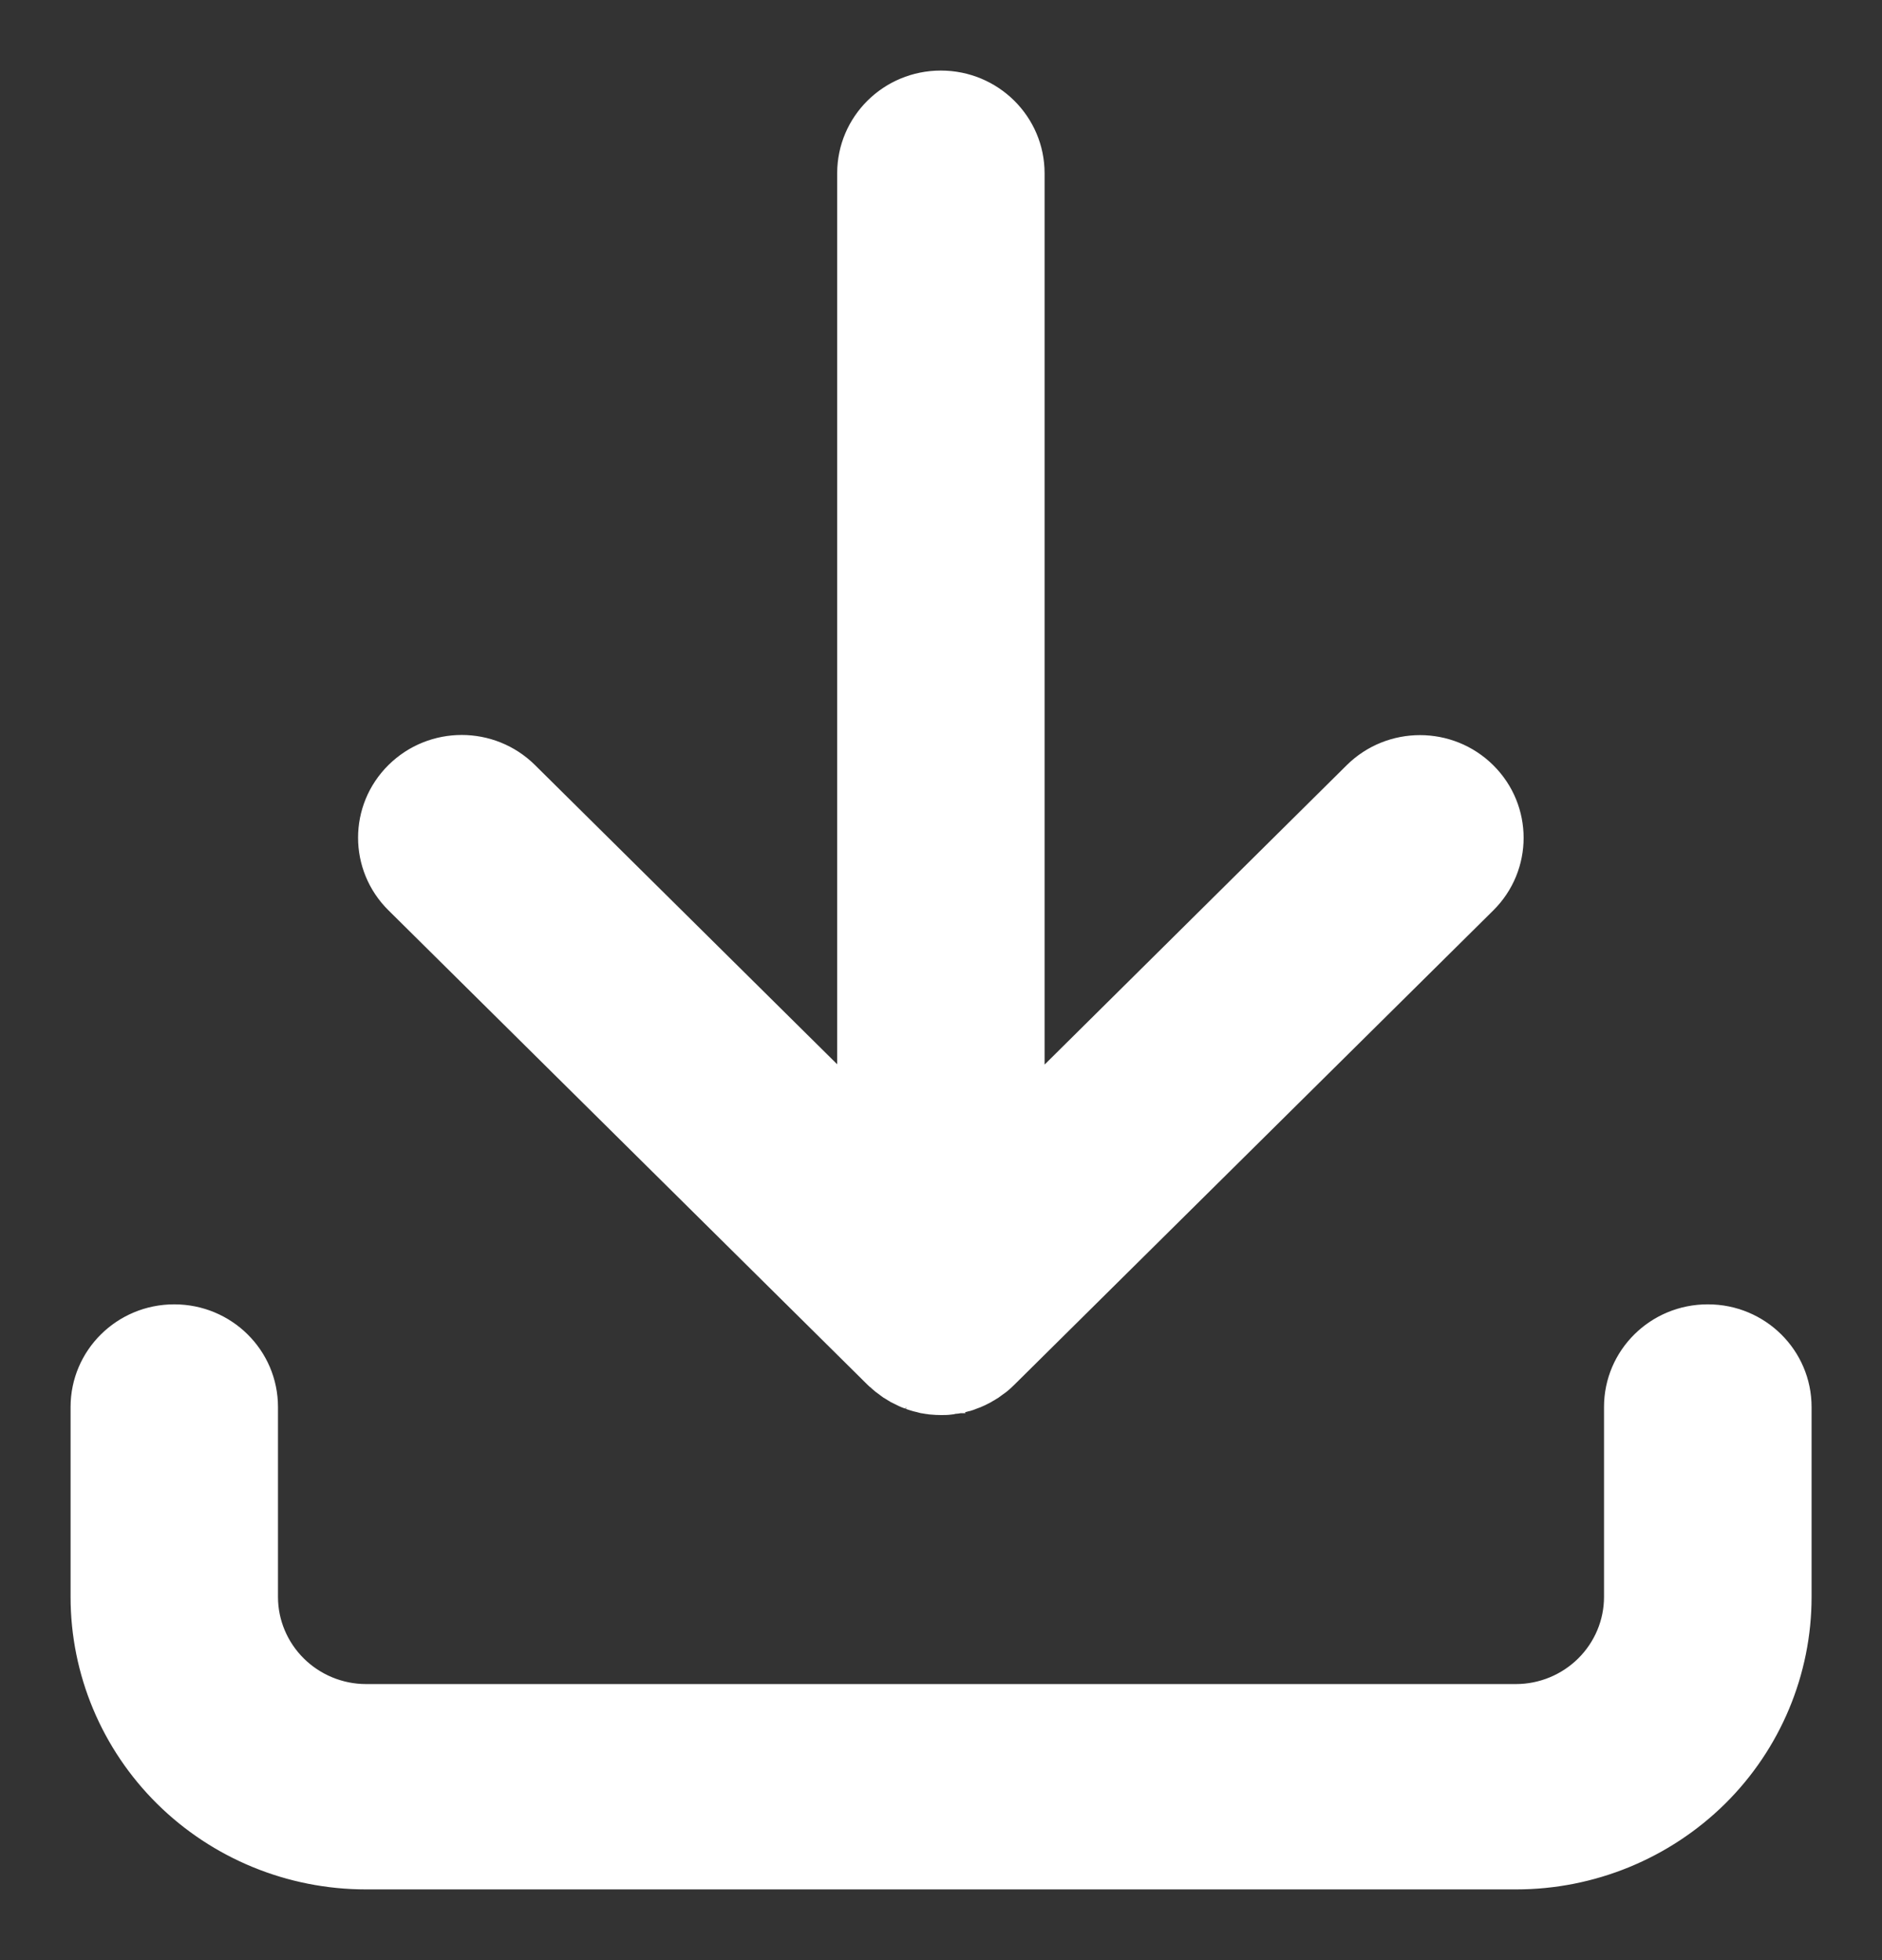
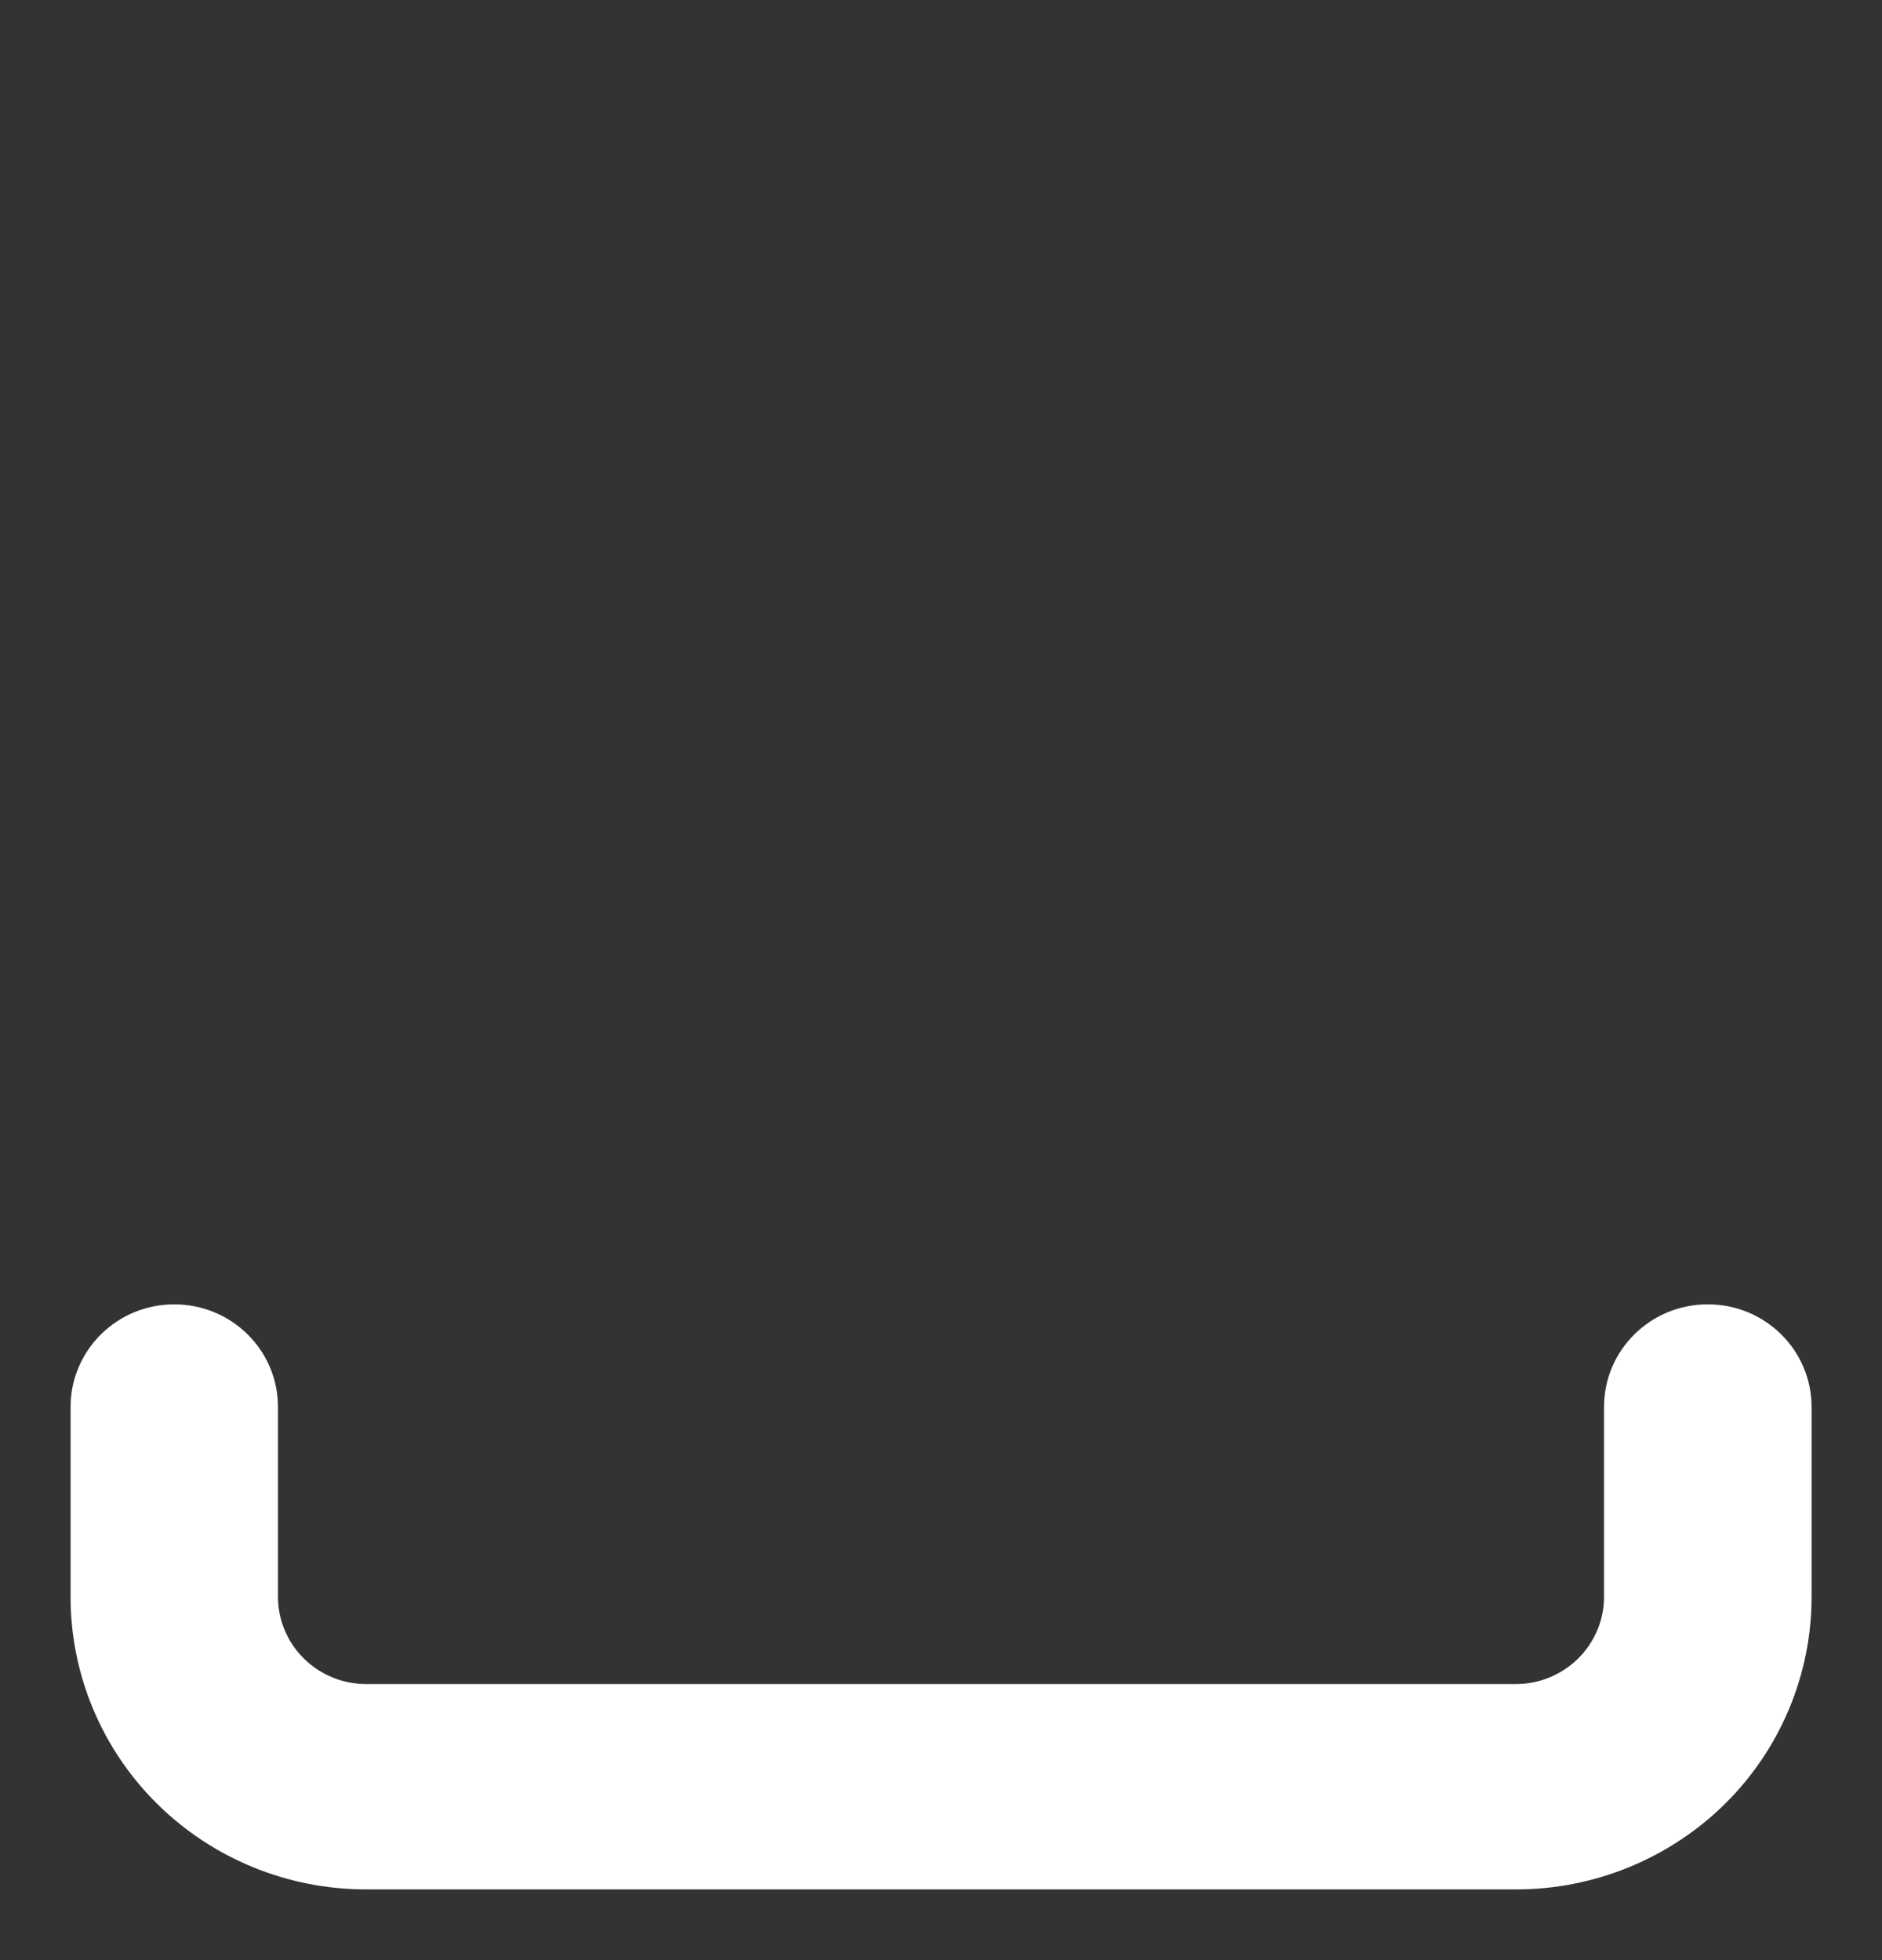
<svg xmlns="http://www.w3.org/2000/svg" width="24" height="25" viewBox="0 0 24 25" fill="none">
  <rect x="0" y="0" width="24" height="25" fill="#333333" stroke="none" />
  <g id="Group 127">
-     <path id="Vector" d="M21.964 22.97L21.964 22.97C22.66 22.281 23.052 21.344 23.052 20.368V17.946C23.052 17.249 22.483 16.686 21.78 16.686H21.777C21.074 16.686 20.505 17.249 20.505 17.946V20.368C20.505 20.675 20.381 20.97 20.161 21.188C19.942 21.405 19.643 21.529 19.333 21.529H4.667C4.357 21.529 4.058 21.405 3.839 21.188C3.619 20.97 3.495 20.675 3.495 20.368V17.946C3.495 17.249 2.926 16.686 2.222 16.686C1.519 16.686 0.95 17.249 0.95 17.946V20.368C0.95 21.344 1.342 22.281 2.038 22.97C2.735 23.66 3.68 24.048 4.667 24.048H19.335C20.32 24.048 21.265 23.66 21.964 22.97Z" fill="white" stroke="white" stroke-width="0.1" />
-     <path id="Vector_2" d="M13.271 13.698V2.211C13.271 1.513 12.701 0.95 11.998 0.95C11.295 0.95 10.726 1.513 10.726 2.211V13.694L6.787 9.793C6.29 9.301 5.486 9.301 4.989 9.793C4.492 10.285 4.492 11.083 4.989 11.575L11.099 17.627L11.114 17.641H11.116C11.141 17.665 11.168 17.689 11.196 17.712L11.196 17.712L11.198 17.713C11.205 17.718 11.211 17.723 11.218 17.728C11.225 17.733 11.233 17.739 11.241 17.745C11.241 17.745 11.241 17.745 11.241 17.745L11.266 17.764L11.292 17.783L11.292 17.783L11.296 17.785C11.305 17.791 11.315 17.797 11.324 17.802C11.333 17.808 11.342 17.813 11.35 17.818L11.35 17.818L11.351 17.819C11.358 17.823 11.366 17.827 11.374 17.832C11.378 17.834 11.382 17.837 11.386 17.839C11.39 17.841 11.395 17.844 11.399 17.846L11.399 17.847C11.414 17.855 11.43 17.862 11.443 17.868C11.448 17.871 11.453 17.873 11.457 17.875L11.459 17.876C11.475 17.884 11.493 17.893 11.513 17.901C11.523 17.905 11.534 17.909 11.542 17.912L11.544 17.912C11.554 17.916 11.56 17.918 11.566 17.921L11.565 17.921L11.572 17.923C11.581 17.926 11.59 17.929 11.599 17.933C11.608 17.936 11.618 17.939 11.628 17.942C11.65 17.95 11.672 17.954 11.691 17.959L11.691 17.959C11.7 17.96 11.708 17.963 11.718 17.966C11.728 17.968 11.739 17.971 11.75 17.974L11.751 17.974C11.763 17.976 11.776 17.978 11.787 17.98C11.799 17.981 11.809 17.983 11.818 17.985L11.818 17.985L11.821 17.985C11.826 17.986 11.83 17.986 11.835 17.987C11.838 17.988 11.842 17.988 11.846 17.989C11.854 17.99 11.865 17.992 11.877 17.992C11.918 17.996 11.958 17.998 12 17.998H12H12H12H12H12H12H12H12H12H12H12H12H12H12.001H12.001H12.001H12.001H12.001H12.001H12.001H12.001H12.001H12.001H12.001H12.001H12.001H12.001H12.001H12.001H12.001H12.001H12.001H12.001H12.001H12.001H12.001H12.001H12.001H12.001H12.001H12.001H12.001H12.001H12.001H12.001H12.001H12.001H12.001H12.001H12.001H12.001H12.001H12.001H12.001H12.001H12.001H12.001H12.001H12.001H12.001H12.001H12.001H12.001H12.001H12.001H12.001H12.001H12.001H12.001H12.001H12.001H12.001H12.002H12.002H12.002H12.002H12.002H12.002H12.002H12.002H12.002H12.002H12.002H12.002H12.002H12.002H12.002H12.002H12.002H12.002H12.002H12.002H12.002H12.002H12.002H12.002H12.002H12.002H12.002H12.002H12.002H12.002H12.002H12.002H12.002H12.002H12.002H12.002H12.002H12.002H12.002H12.002H12.002H12.002H12.002H12.002H12.002H12.002H12.002H12.002H12.002H12.002H12.002H12.002H12.002H12.003H12.003H12.003H12.003H12.003H12.003H12.003H12.003H12.003H12.003H12.003H12.003H12.003H12.003H12.003H12.003H12.003H12.003H12.003H12.003H12.003H12.003H12.003H12.003H12.003H12.003H12.003H12.003H12.003H12.003H12.003H12.003H12.003H12.003H12.003H12.003H12.003H12.003H12.004H12.004H12.004H12.004H12.004H12.004H12.004H12.004H12.004H12.004H12.004H12.004H12.004H12.004H12.004H12.004H12.004H12.004H12.004H12.004H12.004H12.004H12.004H12.004H12.004H12.004H12.004H12.004H12.004H12.004H12.004H12.004H12.004H12.004H12.004H12.004H12.004H12.004H12.004H12.004H12.005H12.005H12.005H12.005H12.005H12.006C12.043 17.998 12.084 17.998 12.126 17.992C12.139 17.991 12.15 17.989 12.159 17.988C12.162 17.987 12.164 17.987 12.166 17.986L13.271 13.698ZM13.271 13.698L17.209 9.795L17.209 9.795C17.706 9.303 18.511 9.303 19.007 9.795C19.504 10.287 19.504 11.085 19.007 11.577L12.897 17.629C12.868 17.657 12.837 17.687 12.802 17.714L12.799 17.716L12.799 17.716C12.794 17.72 12.788 17.724 12.782 17.729C12.776 17.733 12.769 17.738 12.762 17.743C12.743 17.758 12.722 17.773 12.702 17.787L12.7 17.788L12.7 17.788C12.691 17.793 12.683 17.798 12.675 17.803C12.667 17.808 12.659 17.813 12.651 17.818L12.647 17.82L12.647 17.82C12.64 17.823 12.634 17.827 12.625 17.833C12.617 17.837 12.607 17.843 12.597 17.849C12.583 17.857 12.567 17.865 12.555 17.87C12.55 17.872 12.546 17.874 12.543 17.875L12.541 17.877L12.541 17.877C12.532 17.881 12.523 17.885 12.514 17.889C12.505 17.893 12.495 17.898 12.485 17.902L12.482 17.903L12.482 17.903L12.431 17.922C12.41 17.931 12.389 17.939 12.367 17.945L12.364 17.946L12.364 17.946L12.338 17.952L12.312 17.958L12.311 17.959L12.311 17.959C12.306 17.96 12.3 17.961 12.294 17.963C12.29 17.964 12.287 17.965 12.282 17.966C12.272 17.968 12.26 17.971 12.248 17.974M13.271 13.698L12.182 17.983C12.204 17.981 12.226 17.979 12.248 17.974M12.248 17.974C12.248 17.974 12.248 17.974 12.248 17.974L12.238 17.925L12.249 17.974C12.248 17.974 12.248 17.974 12.248 17.974ZM11.48 17.831C11.497 17.839 11.514 17.848 11.532 17.854L11.376 17.775C11.384 17.779 11.392 17.784 11.4 17.789C11.408 17.794 11.416 17.799 11.424 17.803C11.437 17.81 11.45 17.816 11.462 17.822C11.468 17.825 11.474 17.828 11.48 17.831Z" fill="white" stroke="white" stroke-width="0.1" />
+     <path id="Vector" d="M21.964 22.97C22.66 22.281 23.052 21.344 23.052 20.368V17.946C23.052 17.249 22.483 16.686 21.78 16.686H21.777C21.074 16.686 20.505 17.249 20.505 17.946V20.368C20.505 20.675 20.381 20.97 20.161 21.188C19.942 21.405 19.643 21.529 19.333 21.529H4.667C4.357 21.529 4.058 21.405 3.839 21.188C3.619 20.97 3.495 20.675 3.495 20.368V17.946C3.495 17.249 2.926 16.686 2.222 16.686C1.519 16.686 0.95 17.249 0.95 17.946V20.368C0.95 21.344 1.342 22.281 2.038 22.97C2.735 23.66 3.68 24.048 4.667 24.048H19.335C20.32 24.048 21.265 23.66 21.964 22.97Z" fill="white" stroke="white" stroke-width="0.1" />
  </g>
</svg>